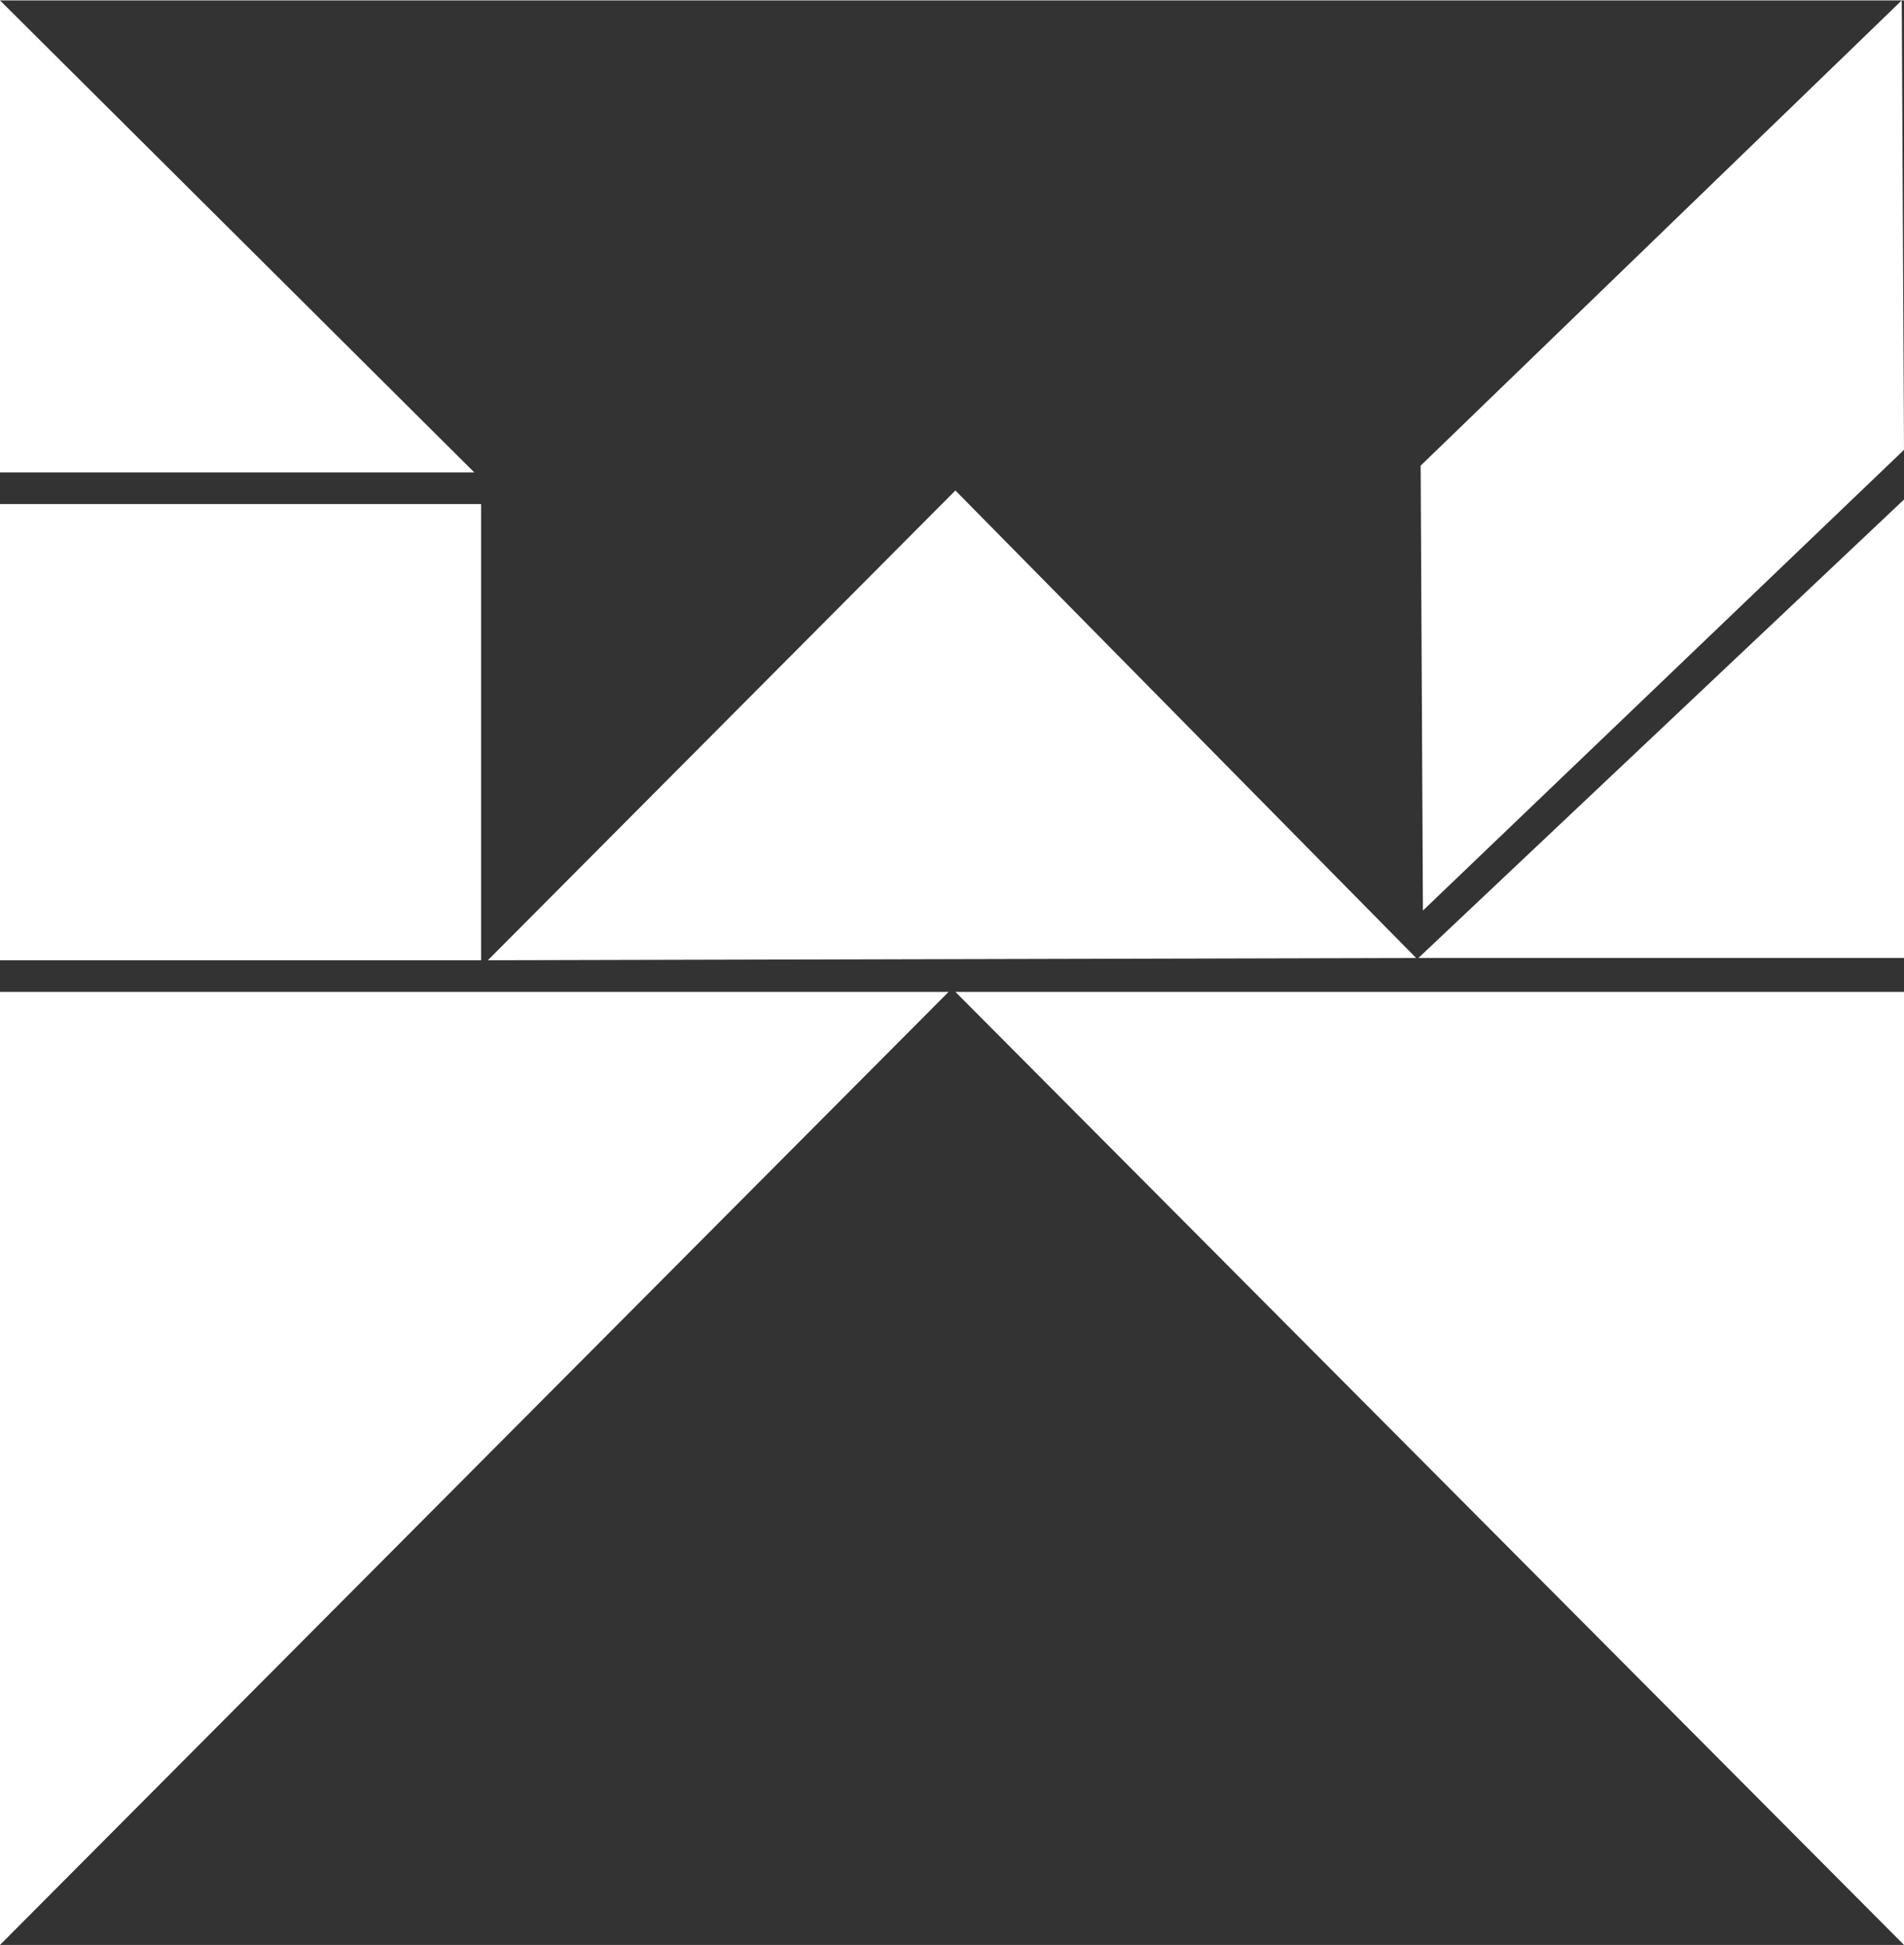
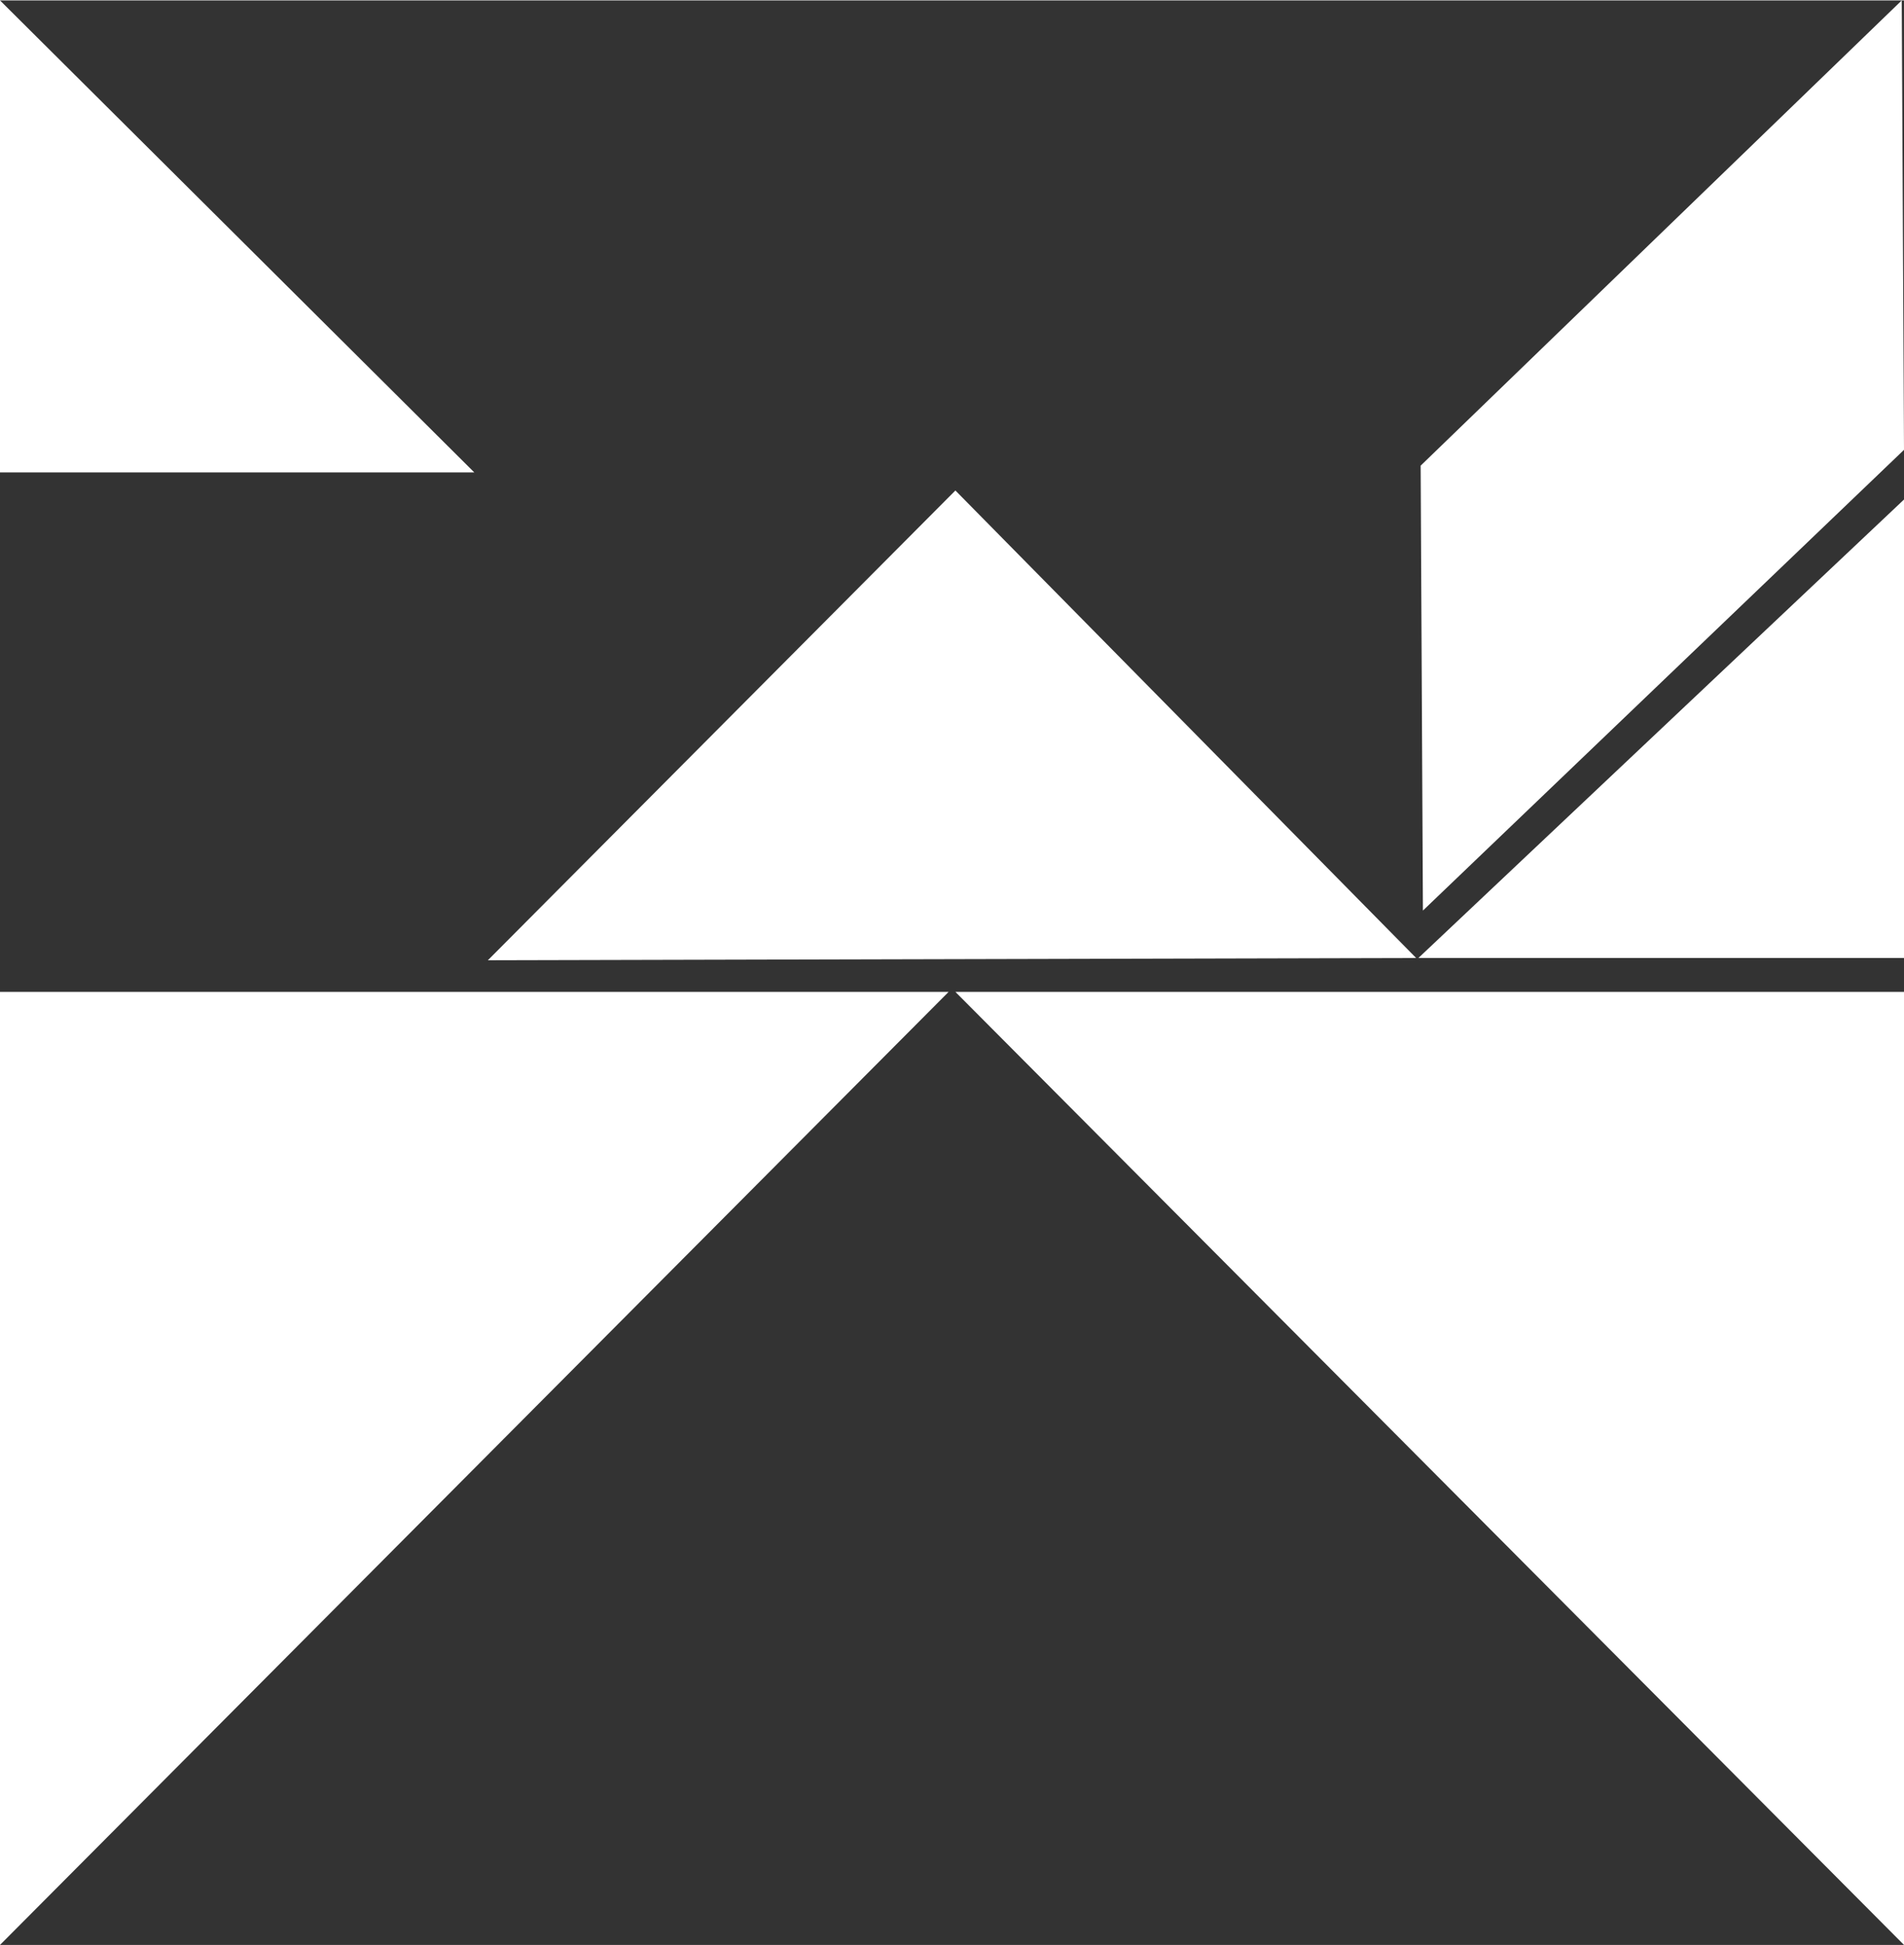
<svg xmlns="http://www.w3.org/2000/svg" xml:space="preserve" width="36.35mm" height="37.142mm" version="1.1" style="shape-rendering:geometricPrecision; text-rendering:geometricPrecision; image-rendering:optimizeQuality; fill-rule:evenodd; clip-rule:evenodd" viewBox="0 0 843 861">
  <rect x="0" y="0" width="843" height="861" fill="#333333" stroke="none" />
  <defs>
    <style type="text/css">
   
    .fil0 {fill:white;fill-rule:nonzero}
   
  </style>
  </defs>
  <g id="Layer_x0020_1">
    <polygon class="fil0" points="0,0 0,209 210,209 " />
    <polygon class="fil0" points="216,425 423,217 627,424 " />
    <polygon class="fil0" points="629,206 630,403 843,199 842,0 " />
    <polygon class="fil0" points="628,424 843,424 843,221 " />
-     <polygon class="fil0" points="213,425 0,425 0,223 213,223 " />
    <g id="_243106208">
      <polygon class="fil0" points="0,439 0,861 420,439 " />
      <polygon class="fil0" points="843,439 843,861 423,439 " />
    </g>
  </g>
</svg>